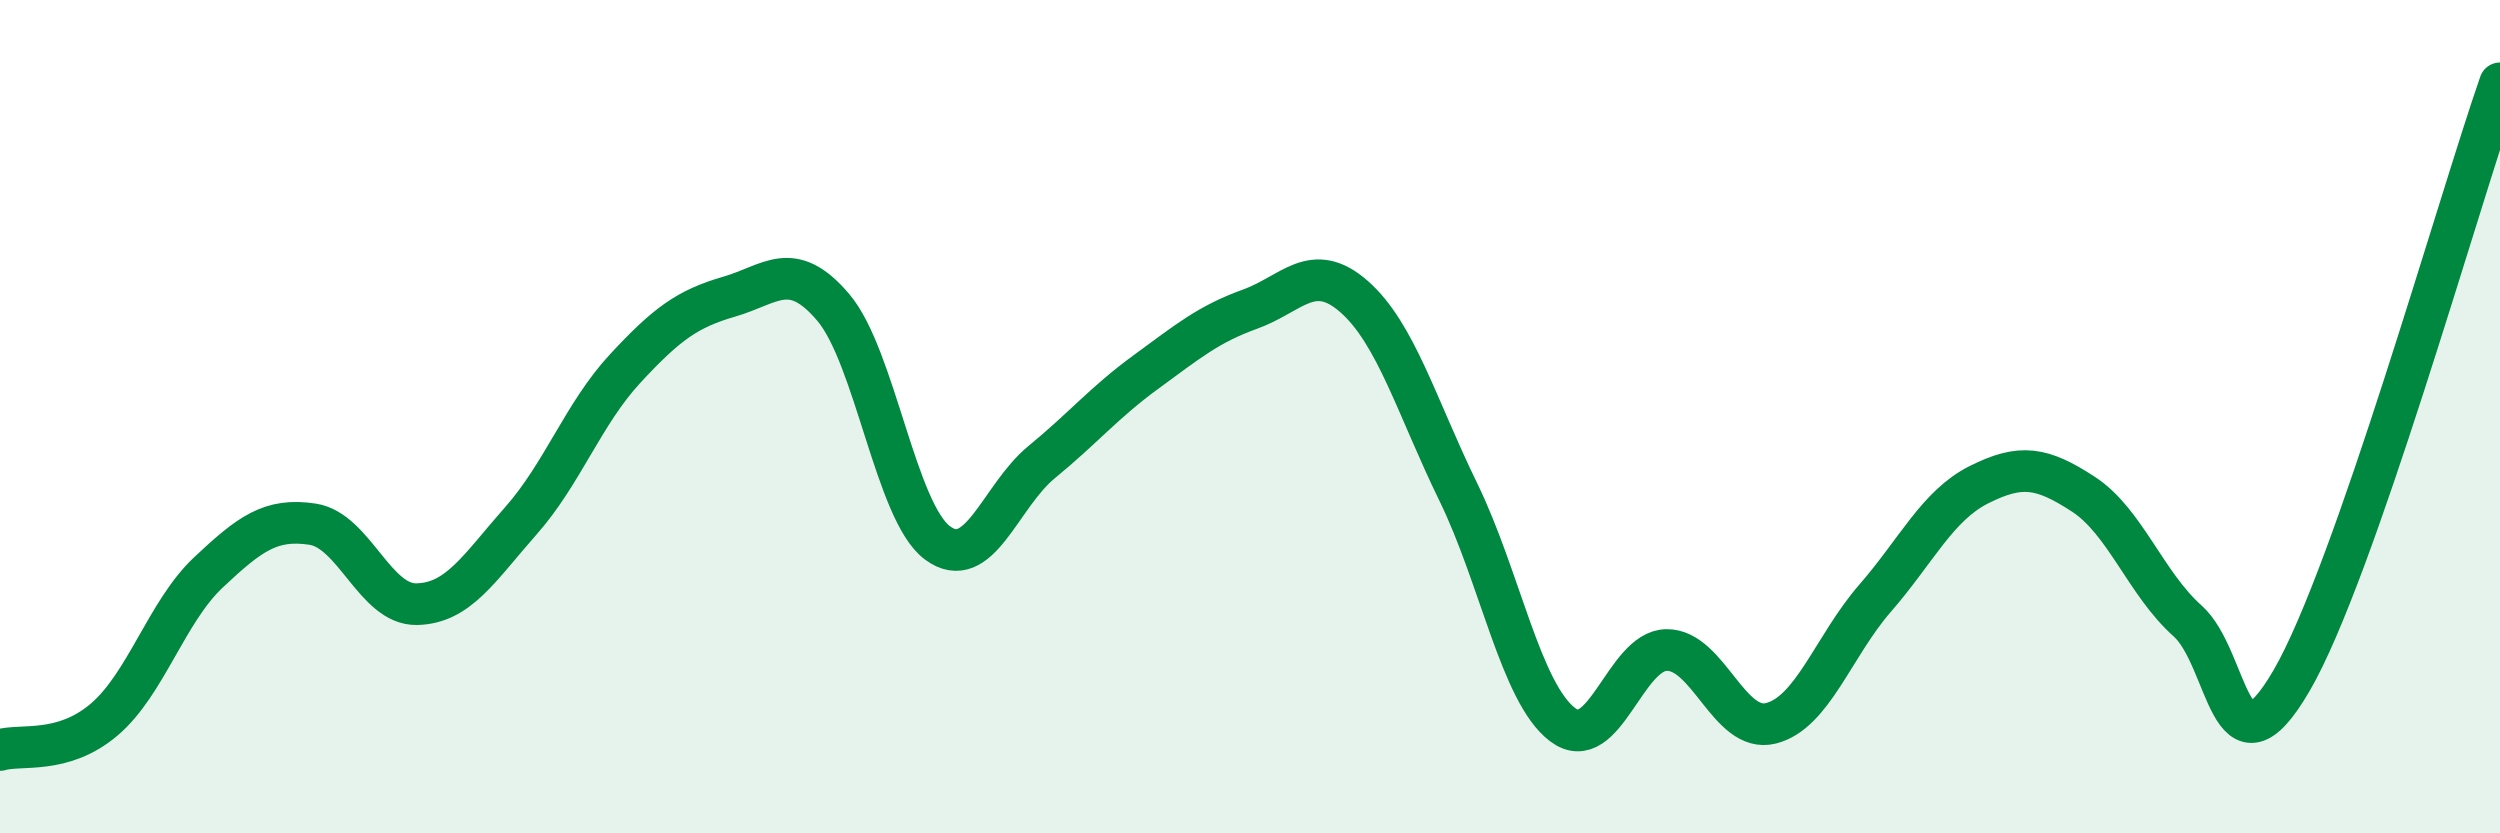
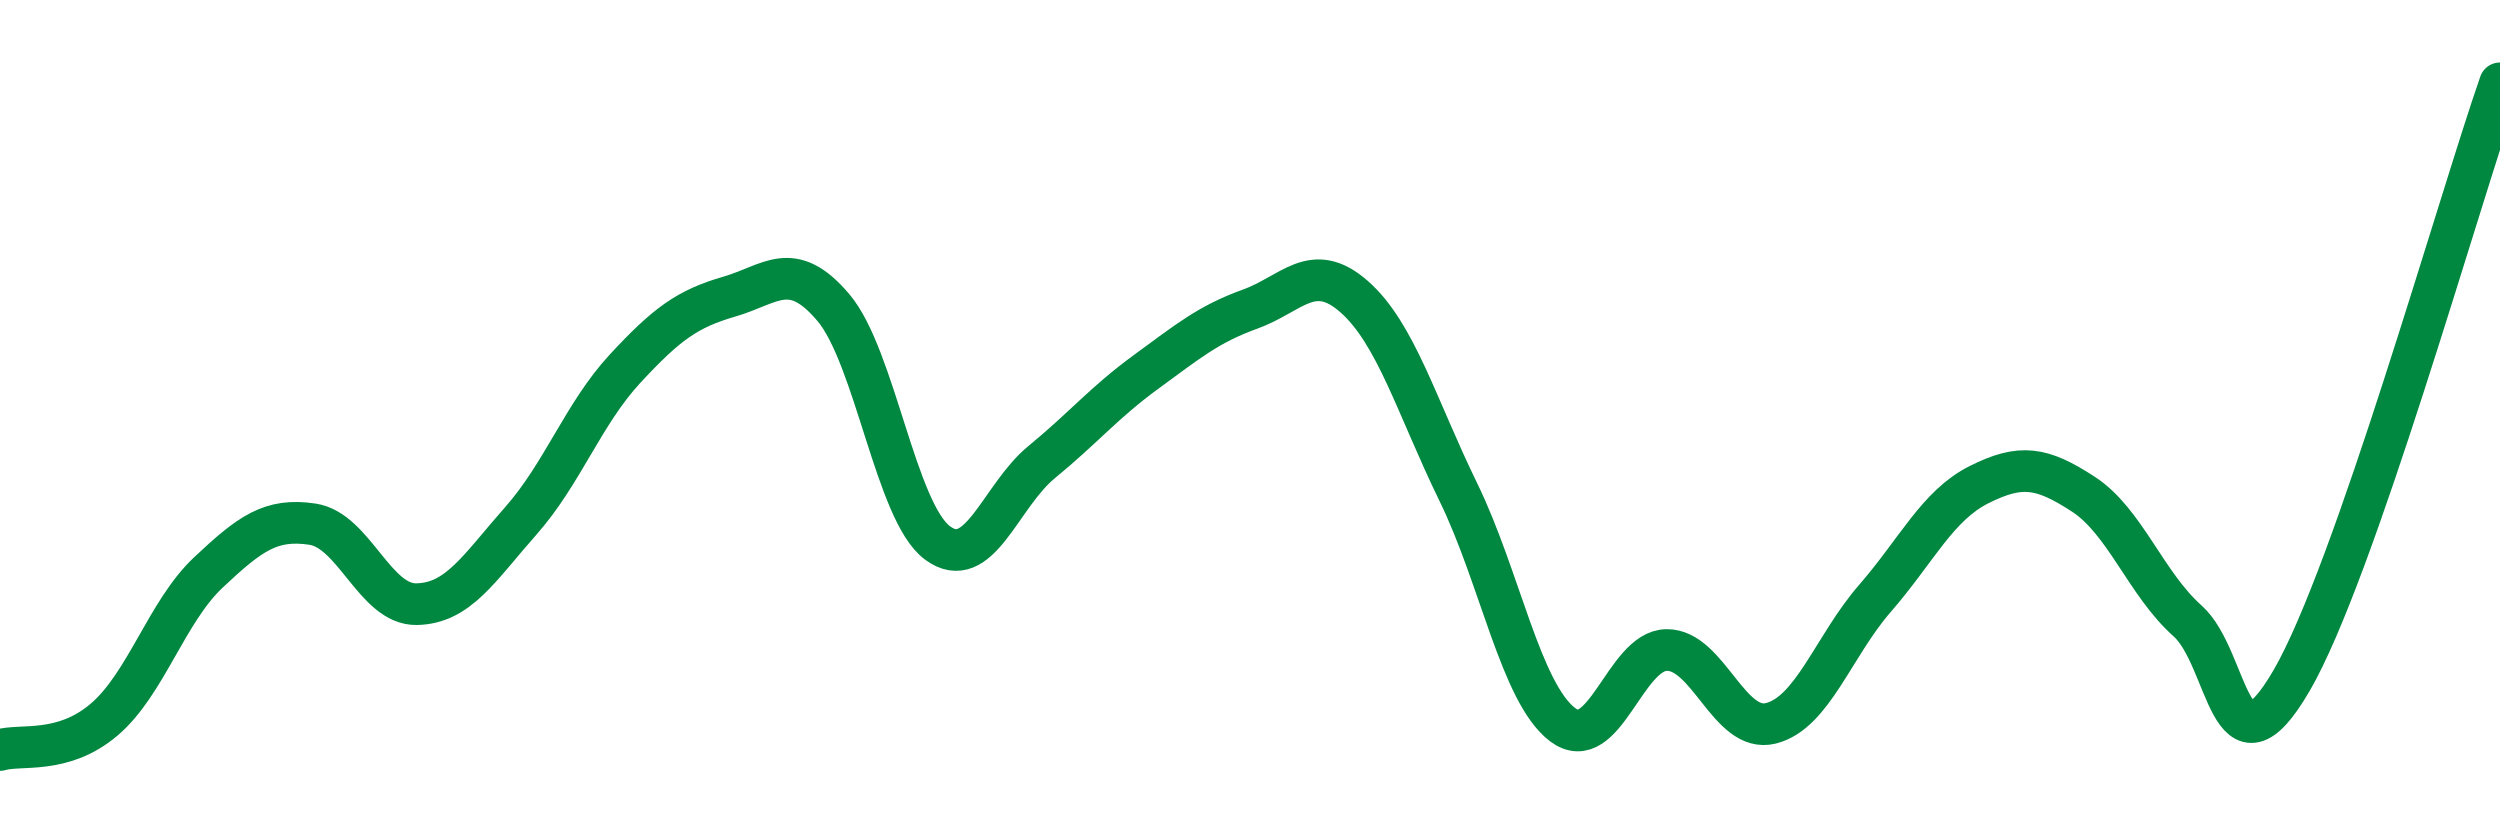
<svg xmlns="http://www.w3.org/2000/svg" width="60" height="20" viewBox="0 0 60 20">
-   <path d="M 0,18 C 0.5,17.85 1.5,18.12 2.5,17.27 C 3.5,16.42 4,14.68 5,13.74 C 6,12.8 6.5,12.43 7.5,12.58 C 8.5,12.73 9,14.52 10,14.5 C 11,14.48 11.5,13.63 12.5,12.5 C 13.5,11.37 14,9.93 15,8.85 C 16,7.77 16.5,7.41 17.5,7.12 C 18.5,6.83 19,6.2 20,7.38 C 21,8.56 21.5,12.29 22.5,13.03 C 23.5,13.77 24,11.91 25,11.09 C 26,10.27 26.5,9.66 27.5,8.93 C 28.5,8.2 29,7.78 30,7.42 C 31,7.06 31.5,6.24 32.5,7.12 C 33.5,8 34,9.76 35,11.81 C 36,13.86 36.5,16.63 37.5,17.39 C 38.5,18.15 39,15.61 40,15.6 C 41,15.59 41.5,17.61 42.5,17.36 C 43.5,17.11 44,15.51 45,14.36 C 46,13.21 46.5,12.13 47.5,11.63 C 48.5,11.13 49,11.21 50,11.86 C 51,12.51 51.5,14.01 52.5,14.9 C 53.5,15.79 53.5,18.91 55,16.33 C 56.5,13.75 59,4.87 60,2L60 20L0 20Z" fill="#008740" opacity="0.1" stroke-linecap="round" stroke-linejoin="round" />
  <path d="M 0,18 C 0.5,17.85 1.5,18.12 2.5,17.27 C 3.5,16.42 4,14.68 5,13.74 C 6,12.8 6.5,12.43 7.5,12.58 C 8.5,12.73 9,14.52 10,14.5 C 11,14.48 11.5,13.63 12.5,12.5 C 13.5,11.37 14,9.93 15,8.85 C 16,7.77 16.5,7.41 17.5,7.12 C 18.5,6.83 19,6.2 20,7.38 C 21,8.56 21.5,12.29 22.5,13.03 C 23.5,13.77 24,11.91 25,11.09 C 26,10.27 26.5,9.66 27.5,8.93 C 28.5,8.2 29,7.78 30,7.42 C 31,7.06 31.5,6.24 32.5,7.12 C 33.5,8 34,9.76 35,11.81 C 36,13.86 36.5,16.63 37.5,17.39 C 38.5,18.15 39,15.61 40,15.6 C 41,15.59 41.5,17.61 42.5,17.36 C 43.5,17.11 44,15.51 45,14.36 C 46,13.21 46.5,12.13 47.5,11.63 C 48.5,11.13 49,11.21 50,11.86 C 51,12.51 51.5,14.01 52.5,14.9 C 53.5,15.79 53.5,18.91 55,16.33 C 56.5,13.75 59,4.87 60,2" stroke="#008740" stroke-width="1" fill="none" stroke-linecap="round" stroke-linejoin="round" />
</svg>